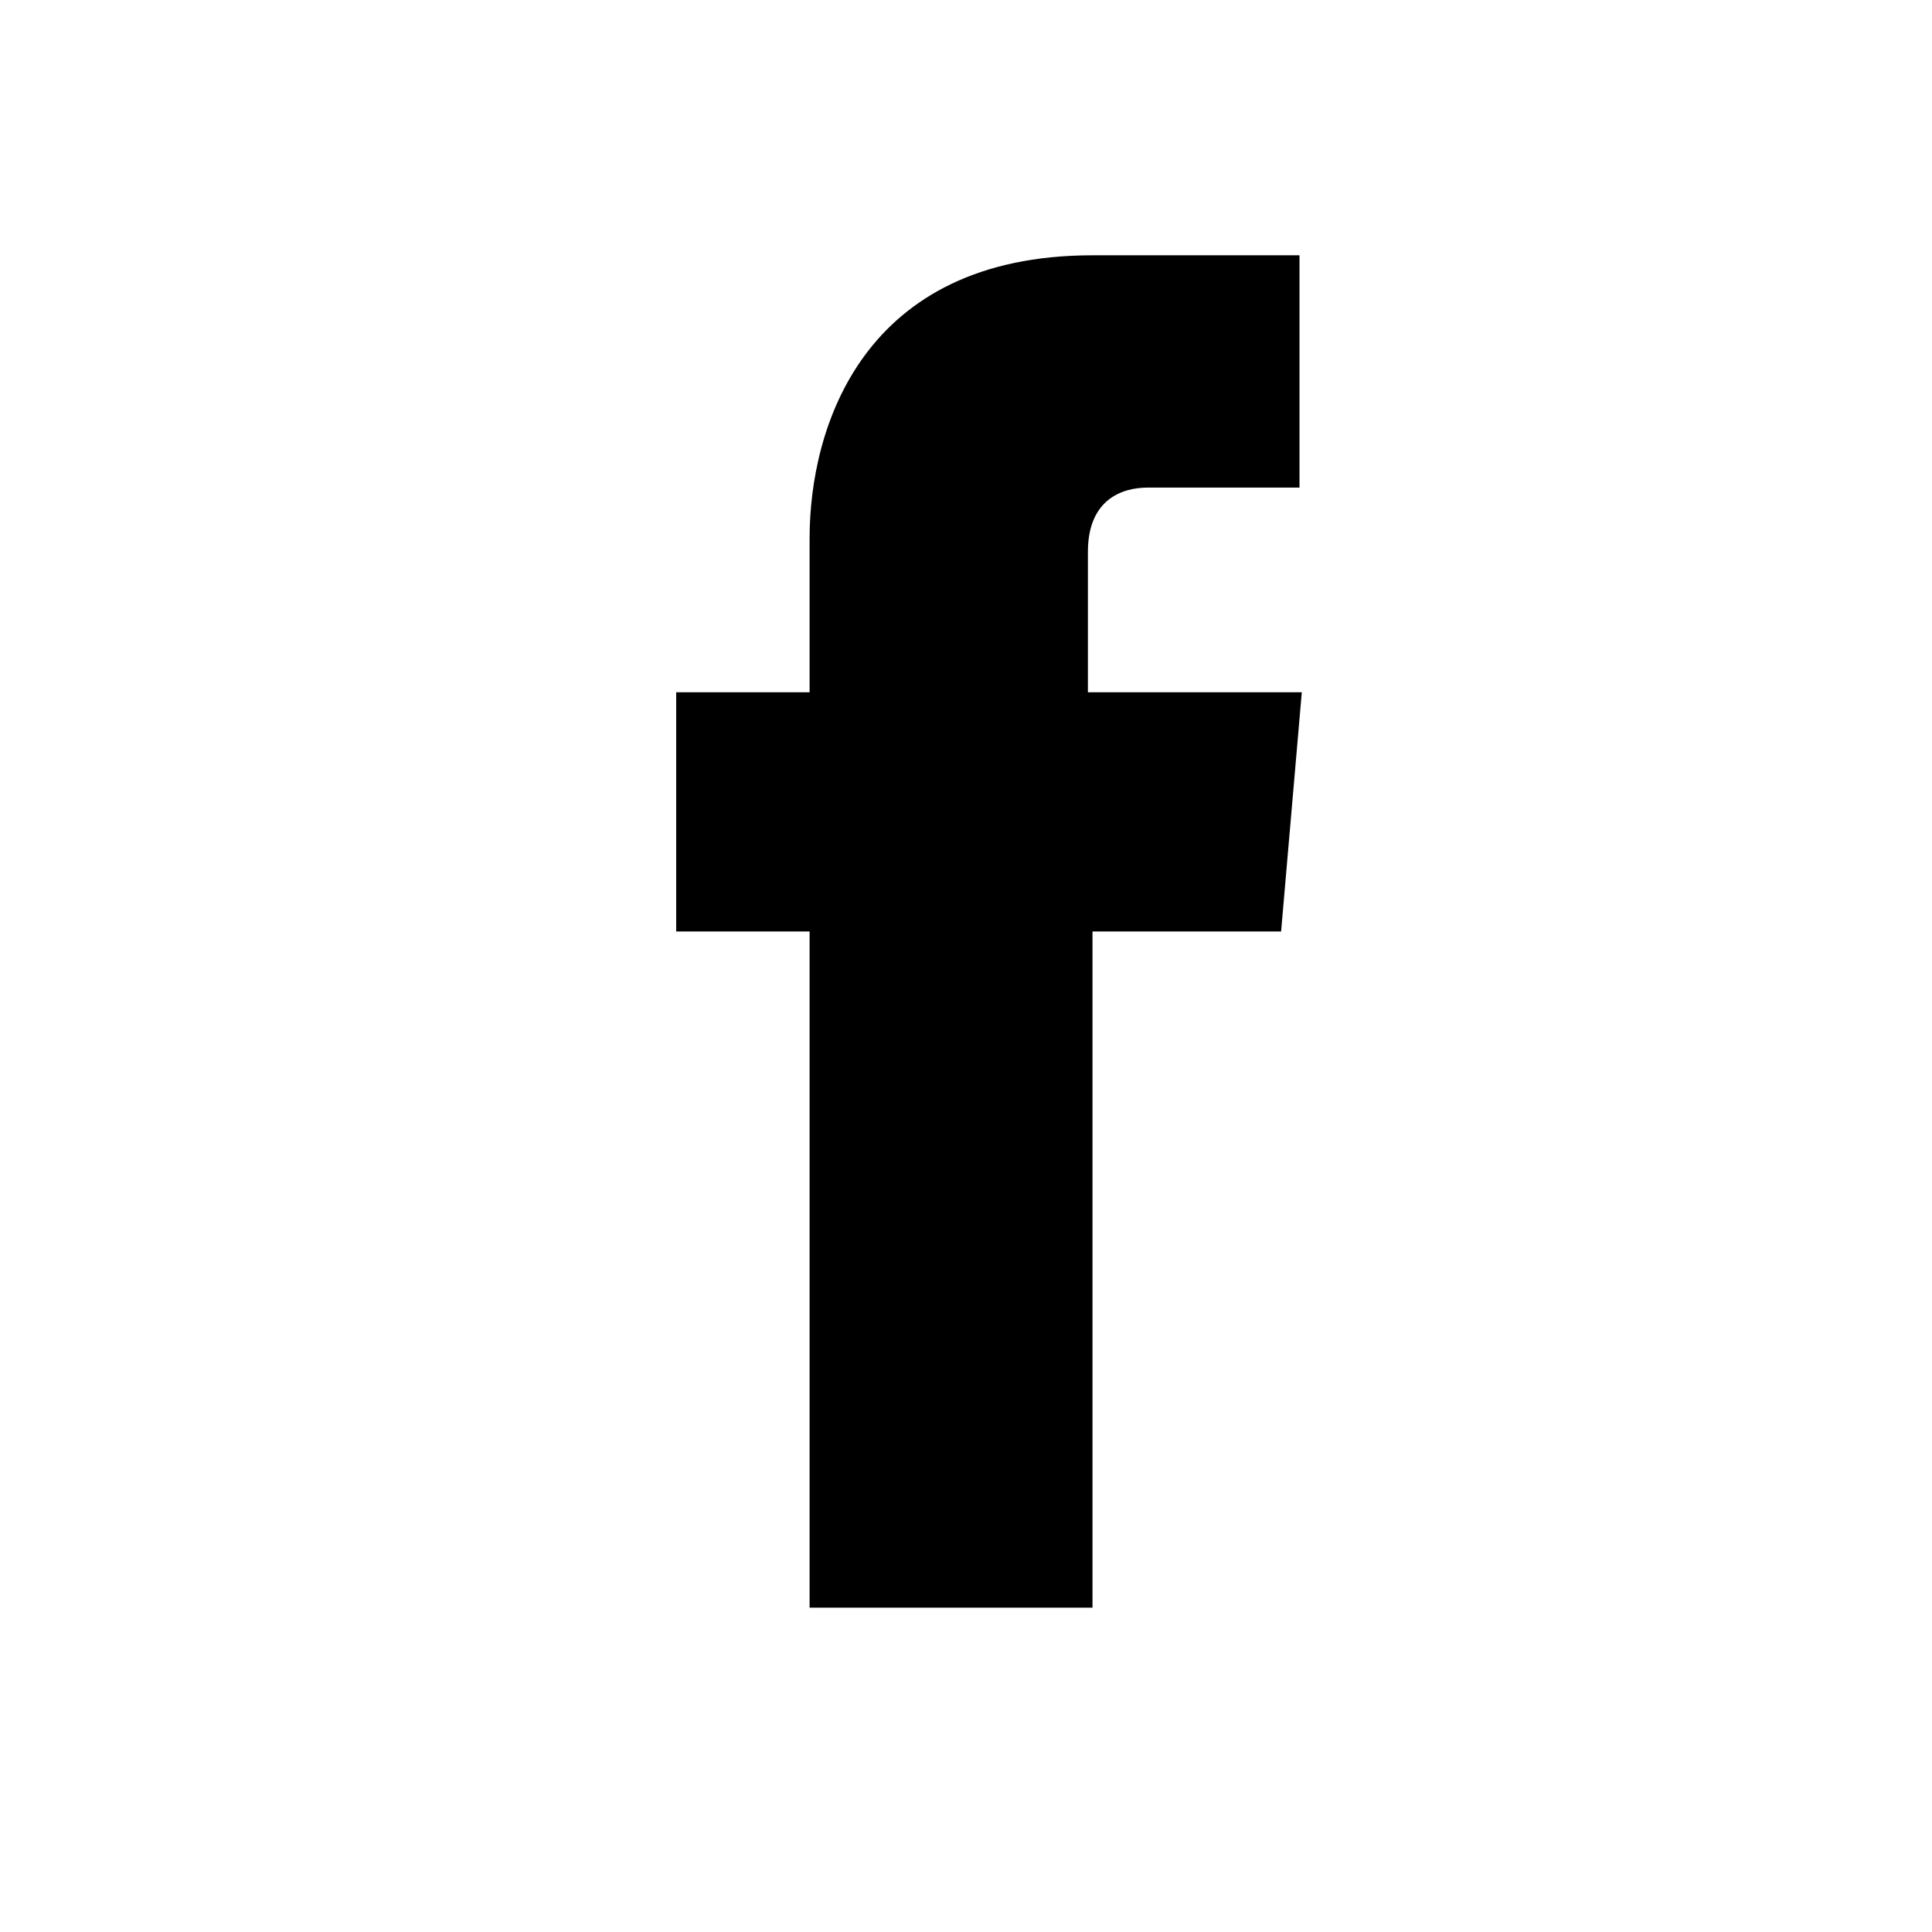
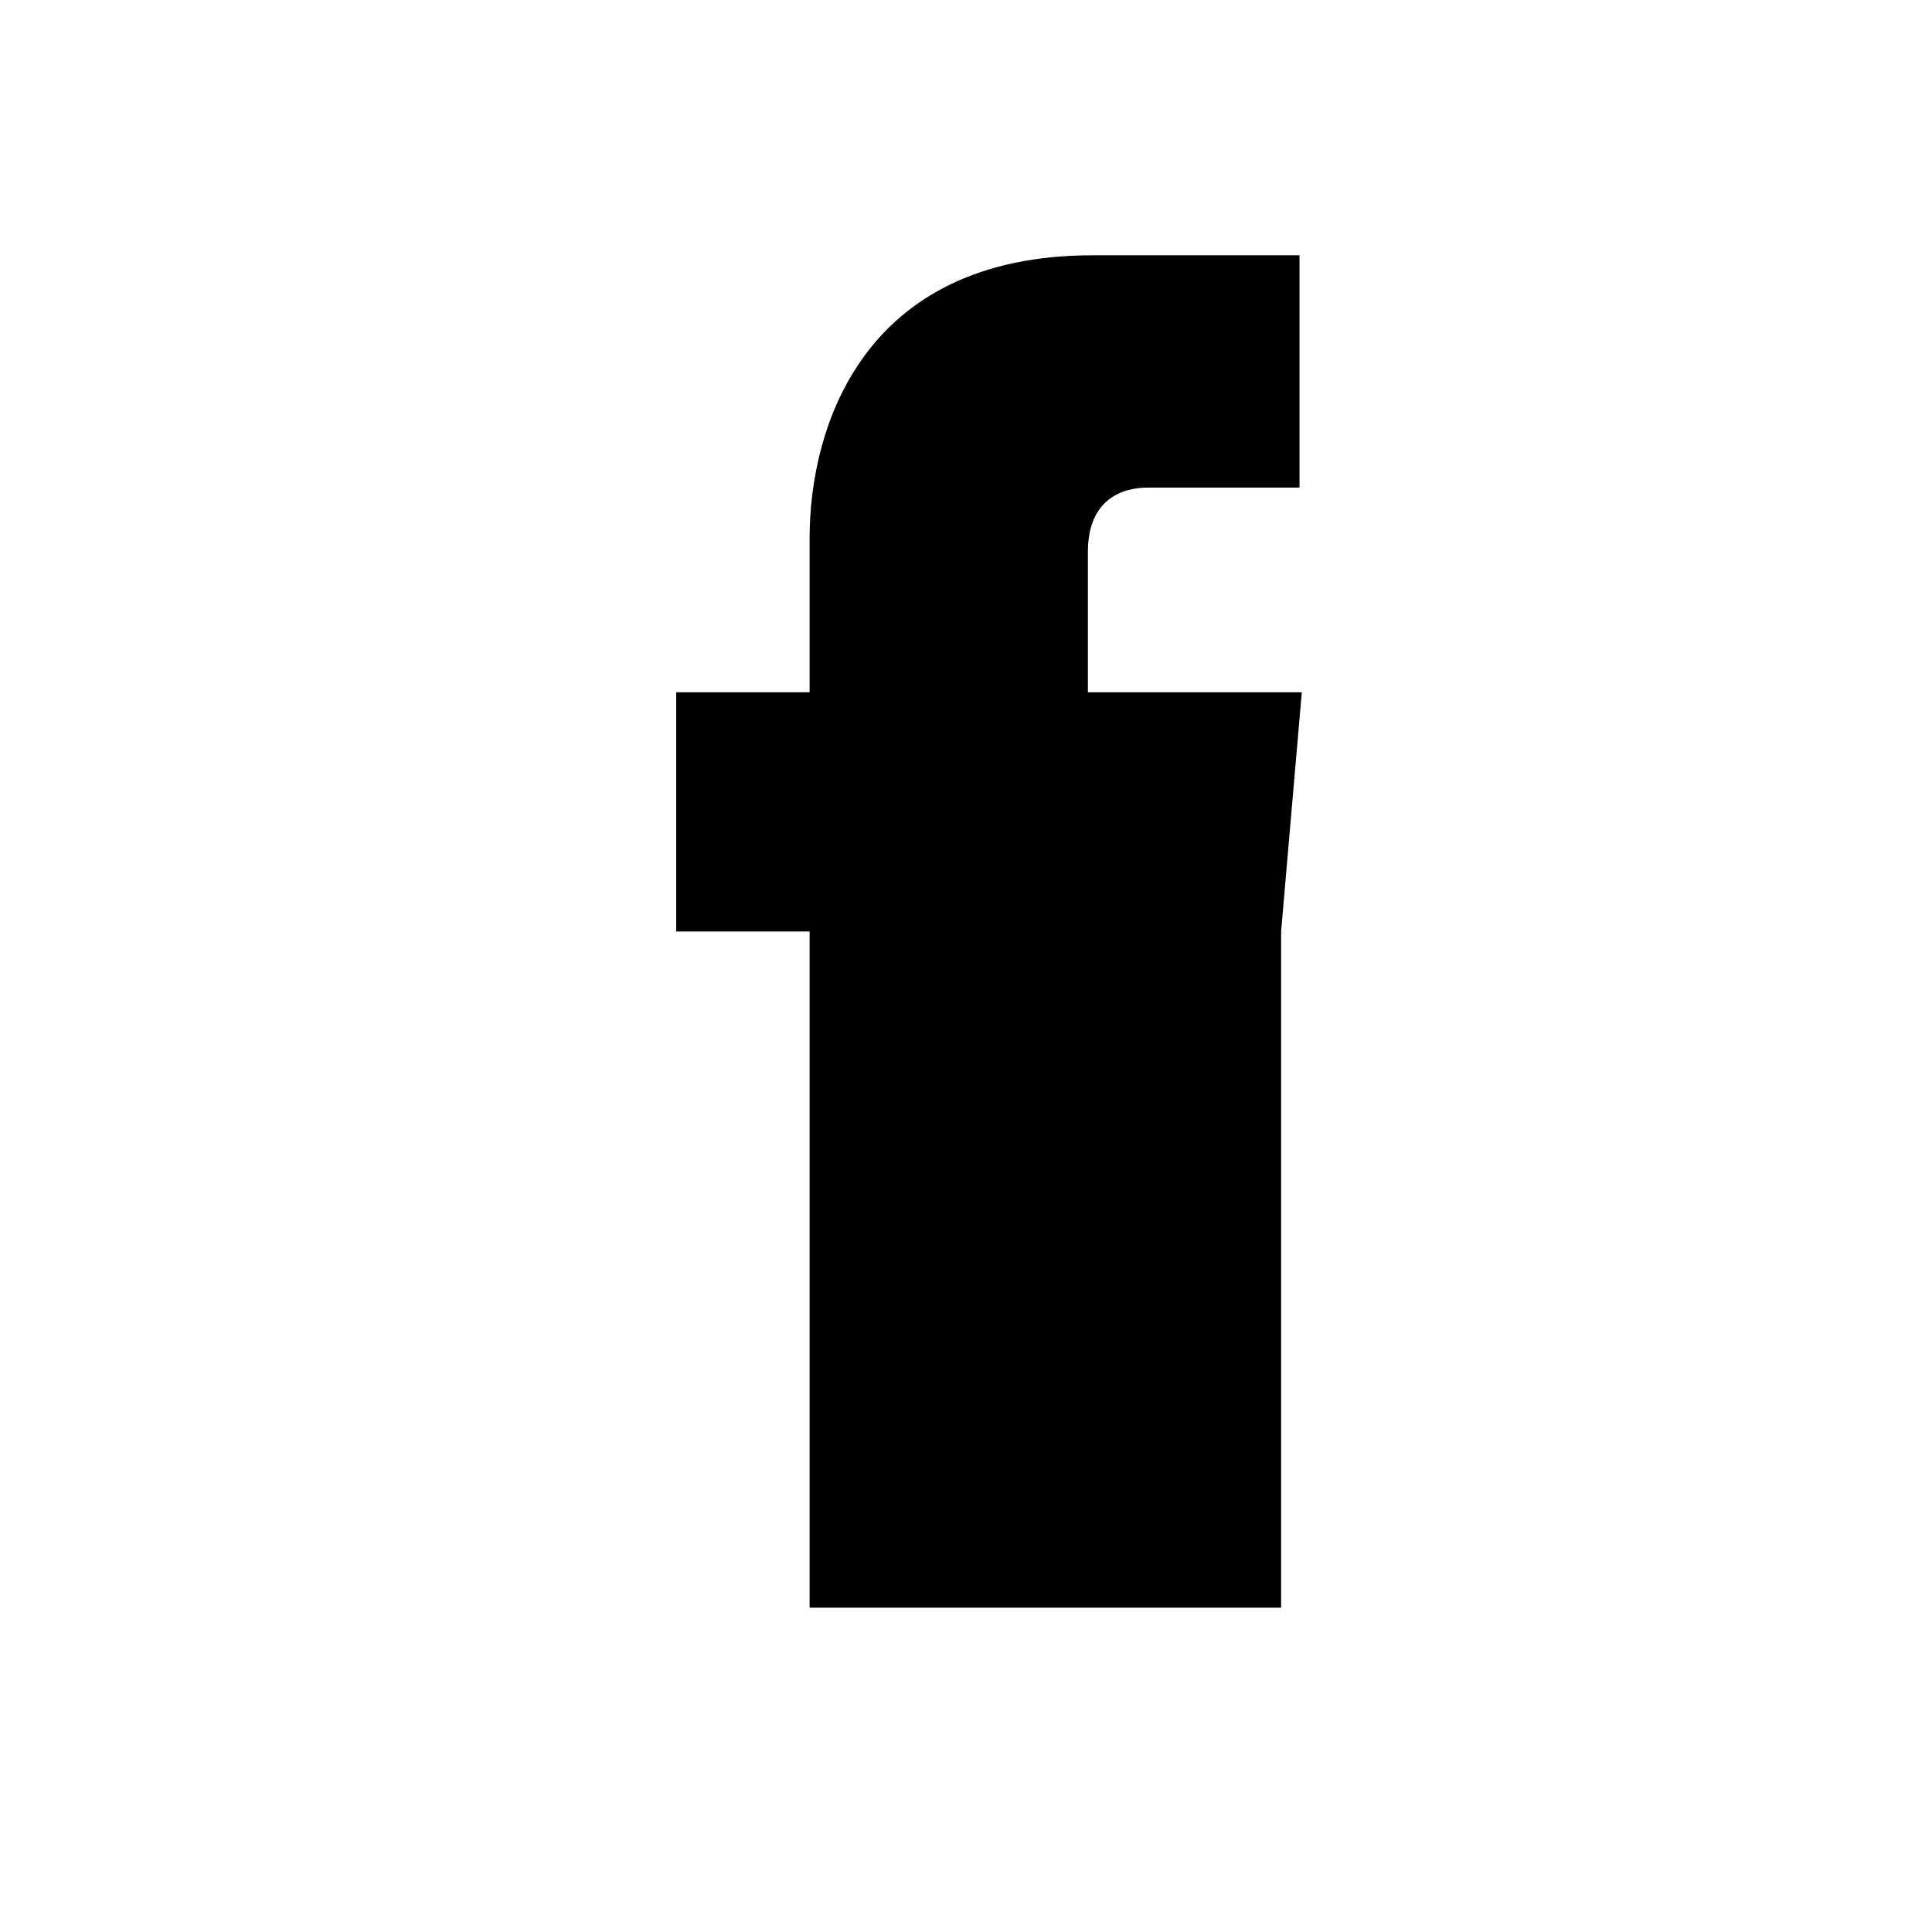
<svg xmlns="http://www.w3.org/2000/svg" version="1.1" id="Layer_1" x="0px" y="0px" viewBox="0 0 84 84" style="enable-background:new 0 0 84 84;" xml:space="preserve">
-   <path d="M55.7,40.5h-8.2c0,13.2,0,29.4,0,29.4H35.2c0,0,0-16.1,0-29.4h-5.8V30.1h5.8v-6.7c0-4.8,2.3-12.3,12.3-12.3h9v10.1  c0,0-5.5,0-6.6,0s-2.6,0.5-2.6,2.8v6.1h9.3L55.7,40.5z" />
+   <path d="M55.7,40.5c0,13.2,0,29.4,0,29.4H35.2c0,0,0-16.1,0-29.4h-5.8V30.1h5.8v-6.7c0-4.8,2.3-12.3,12.3-12.3h9v10.1  c0,0-5.5,0-6.6,0s-2.6,0.5-2.6,2.8v6.1h9.3L55.7,40.5z" />
</svg>